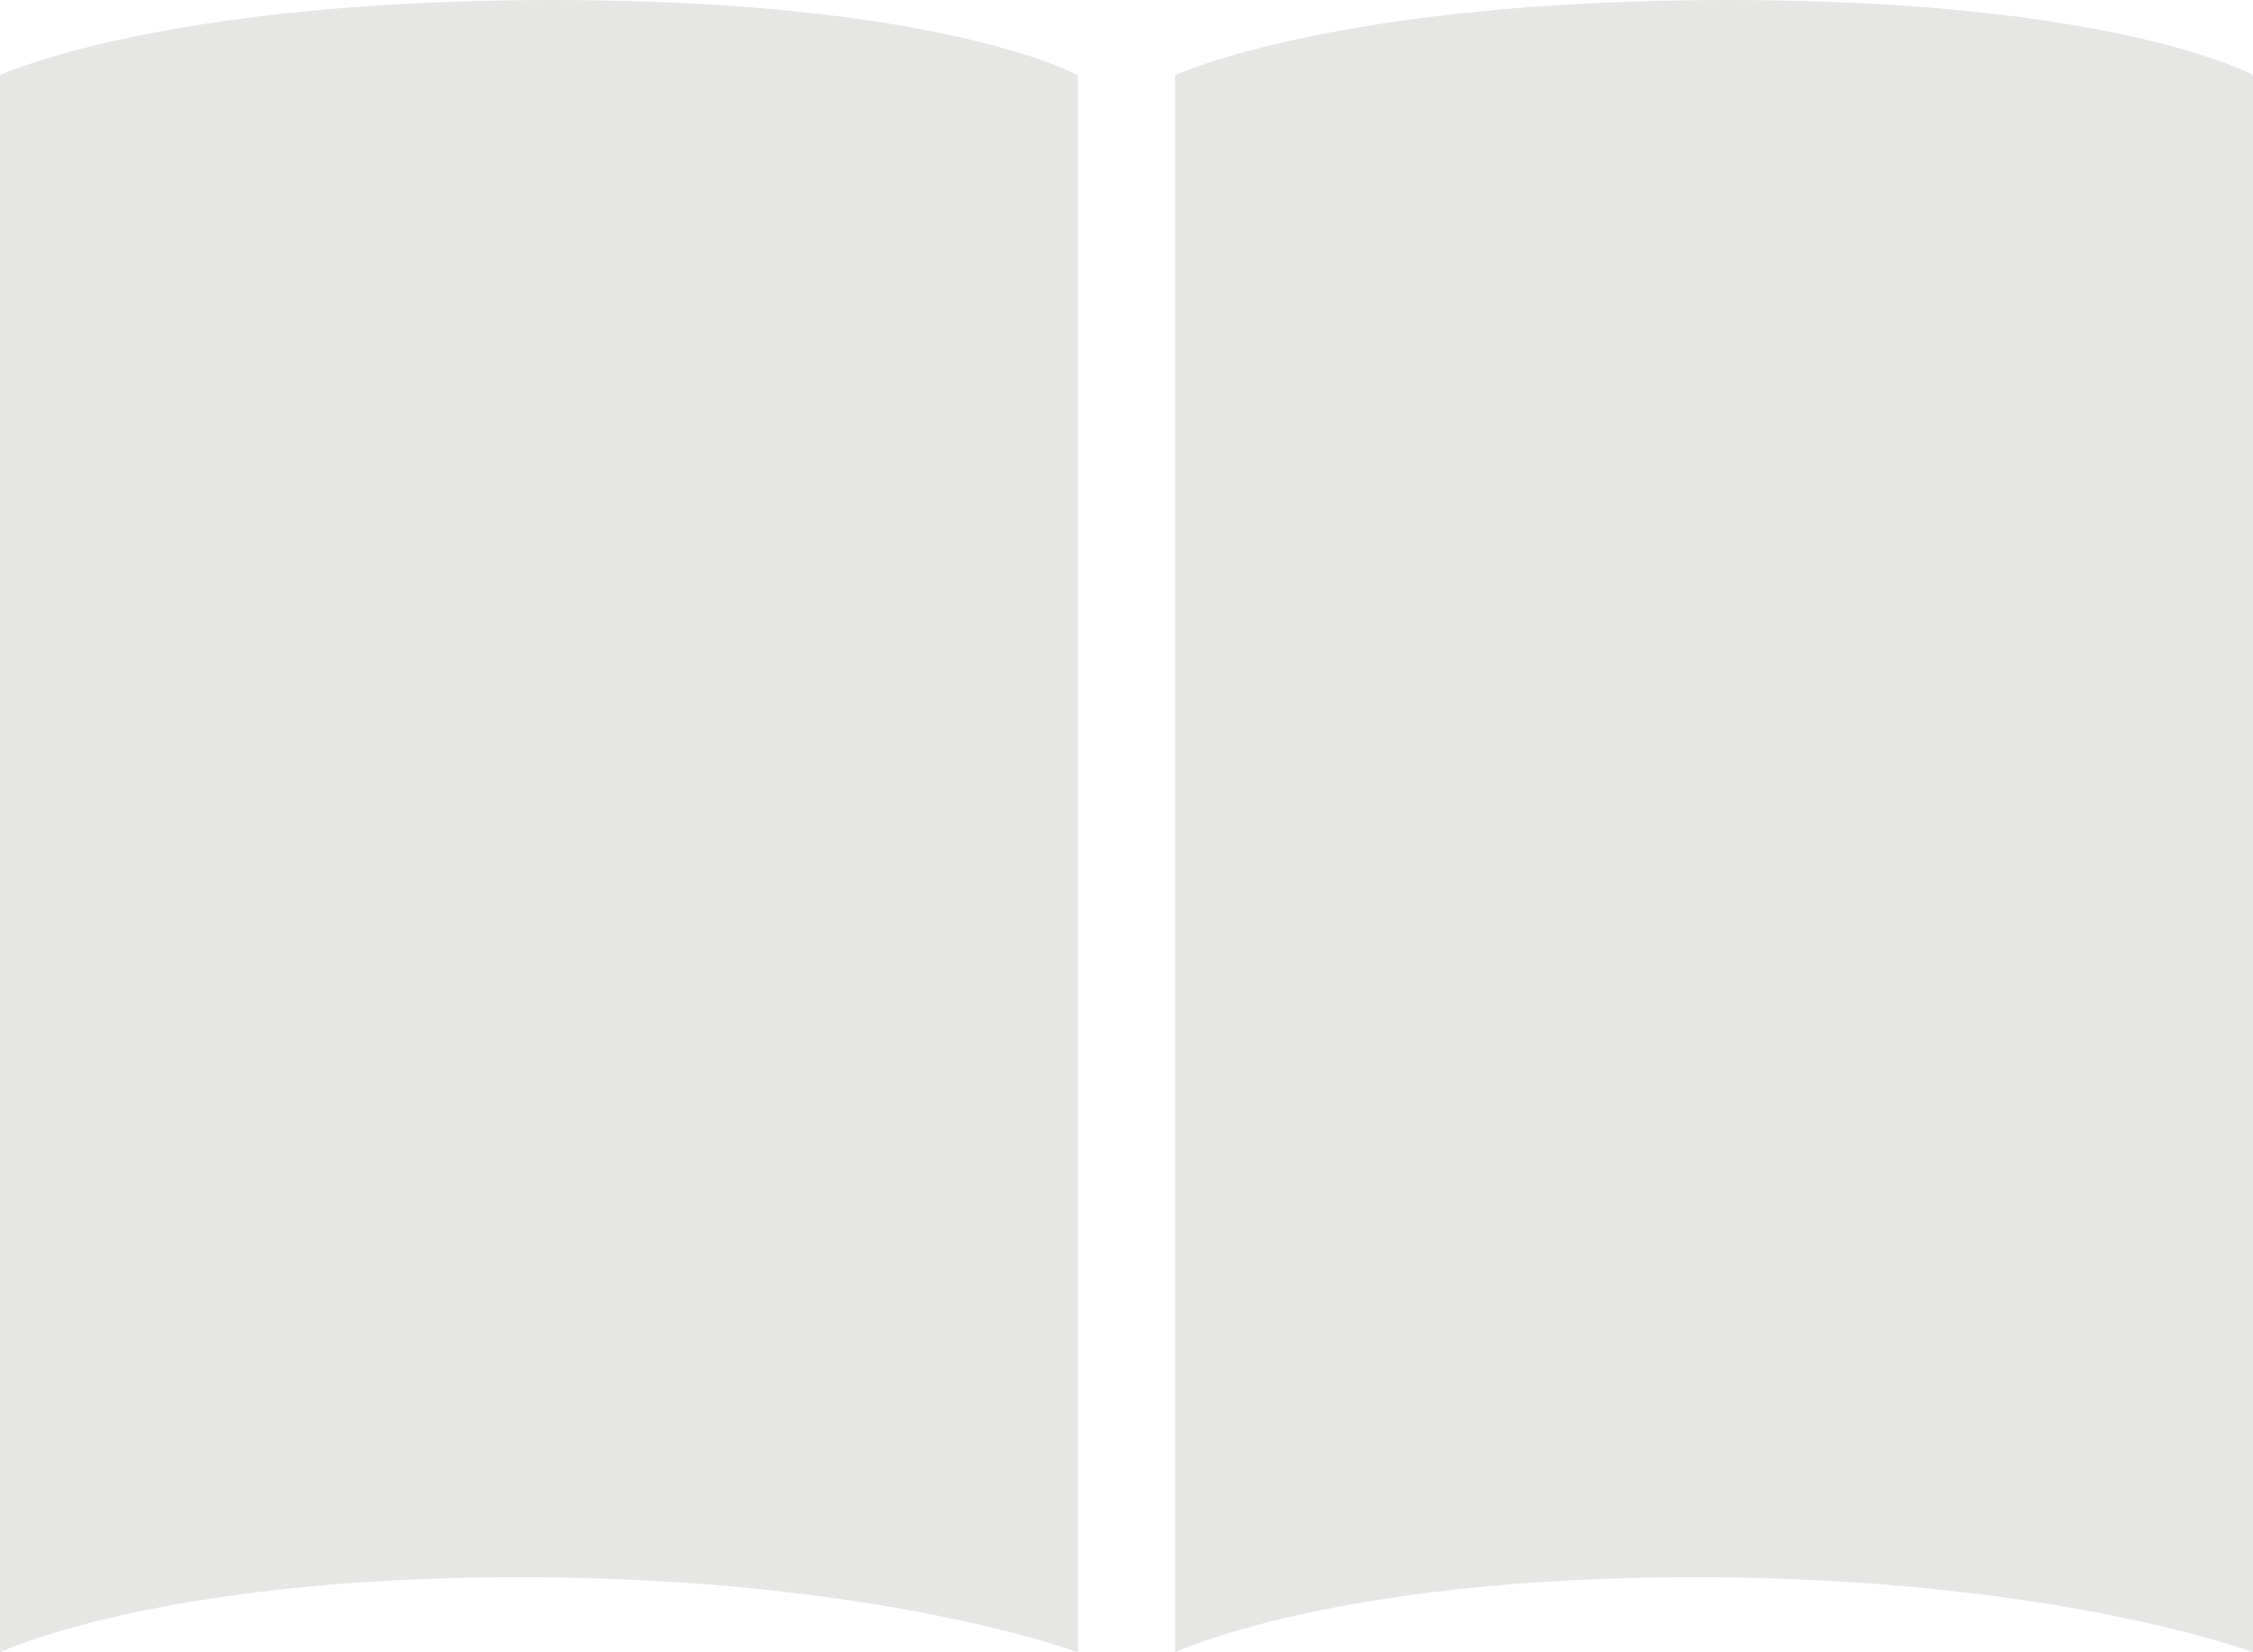
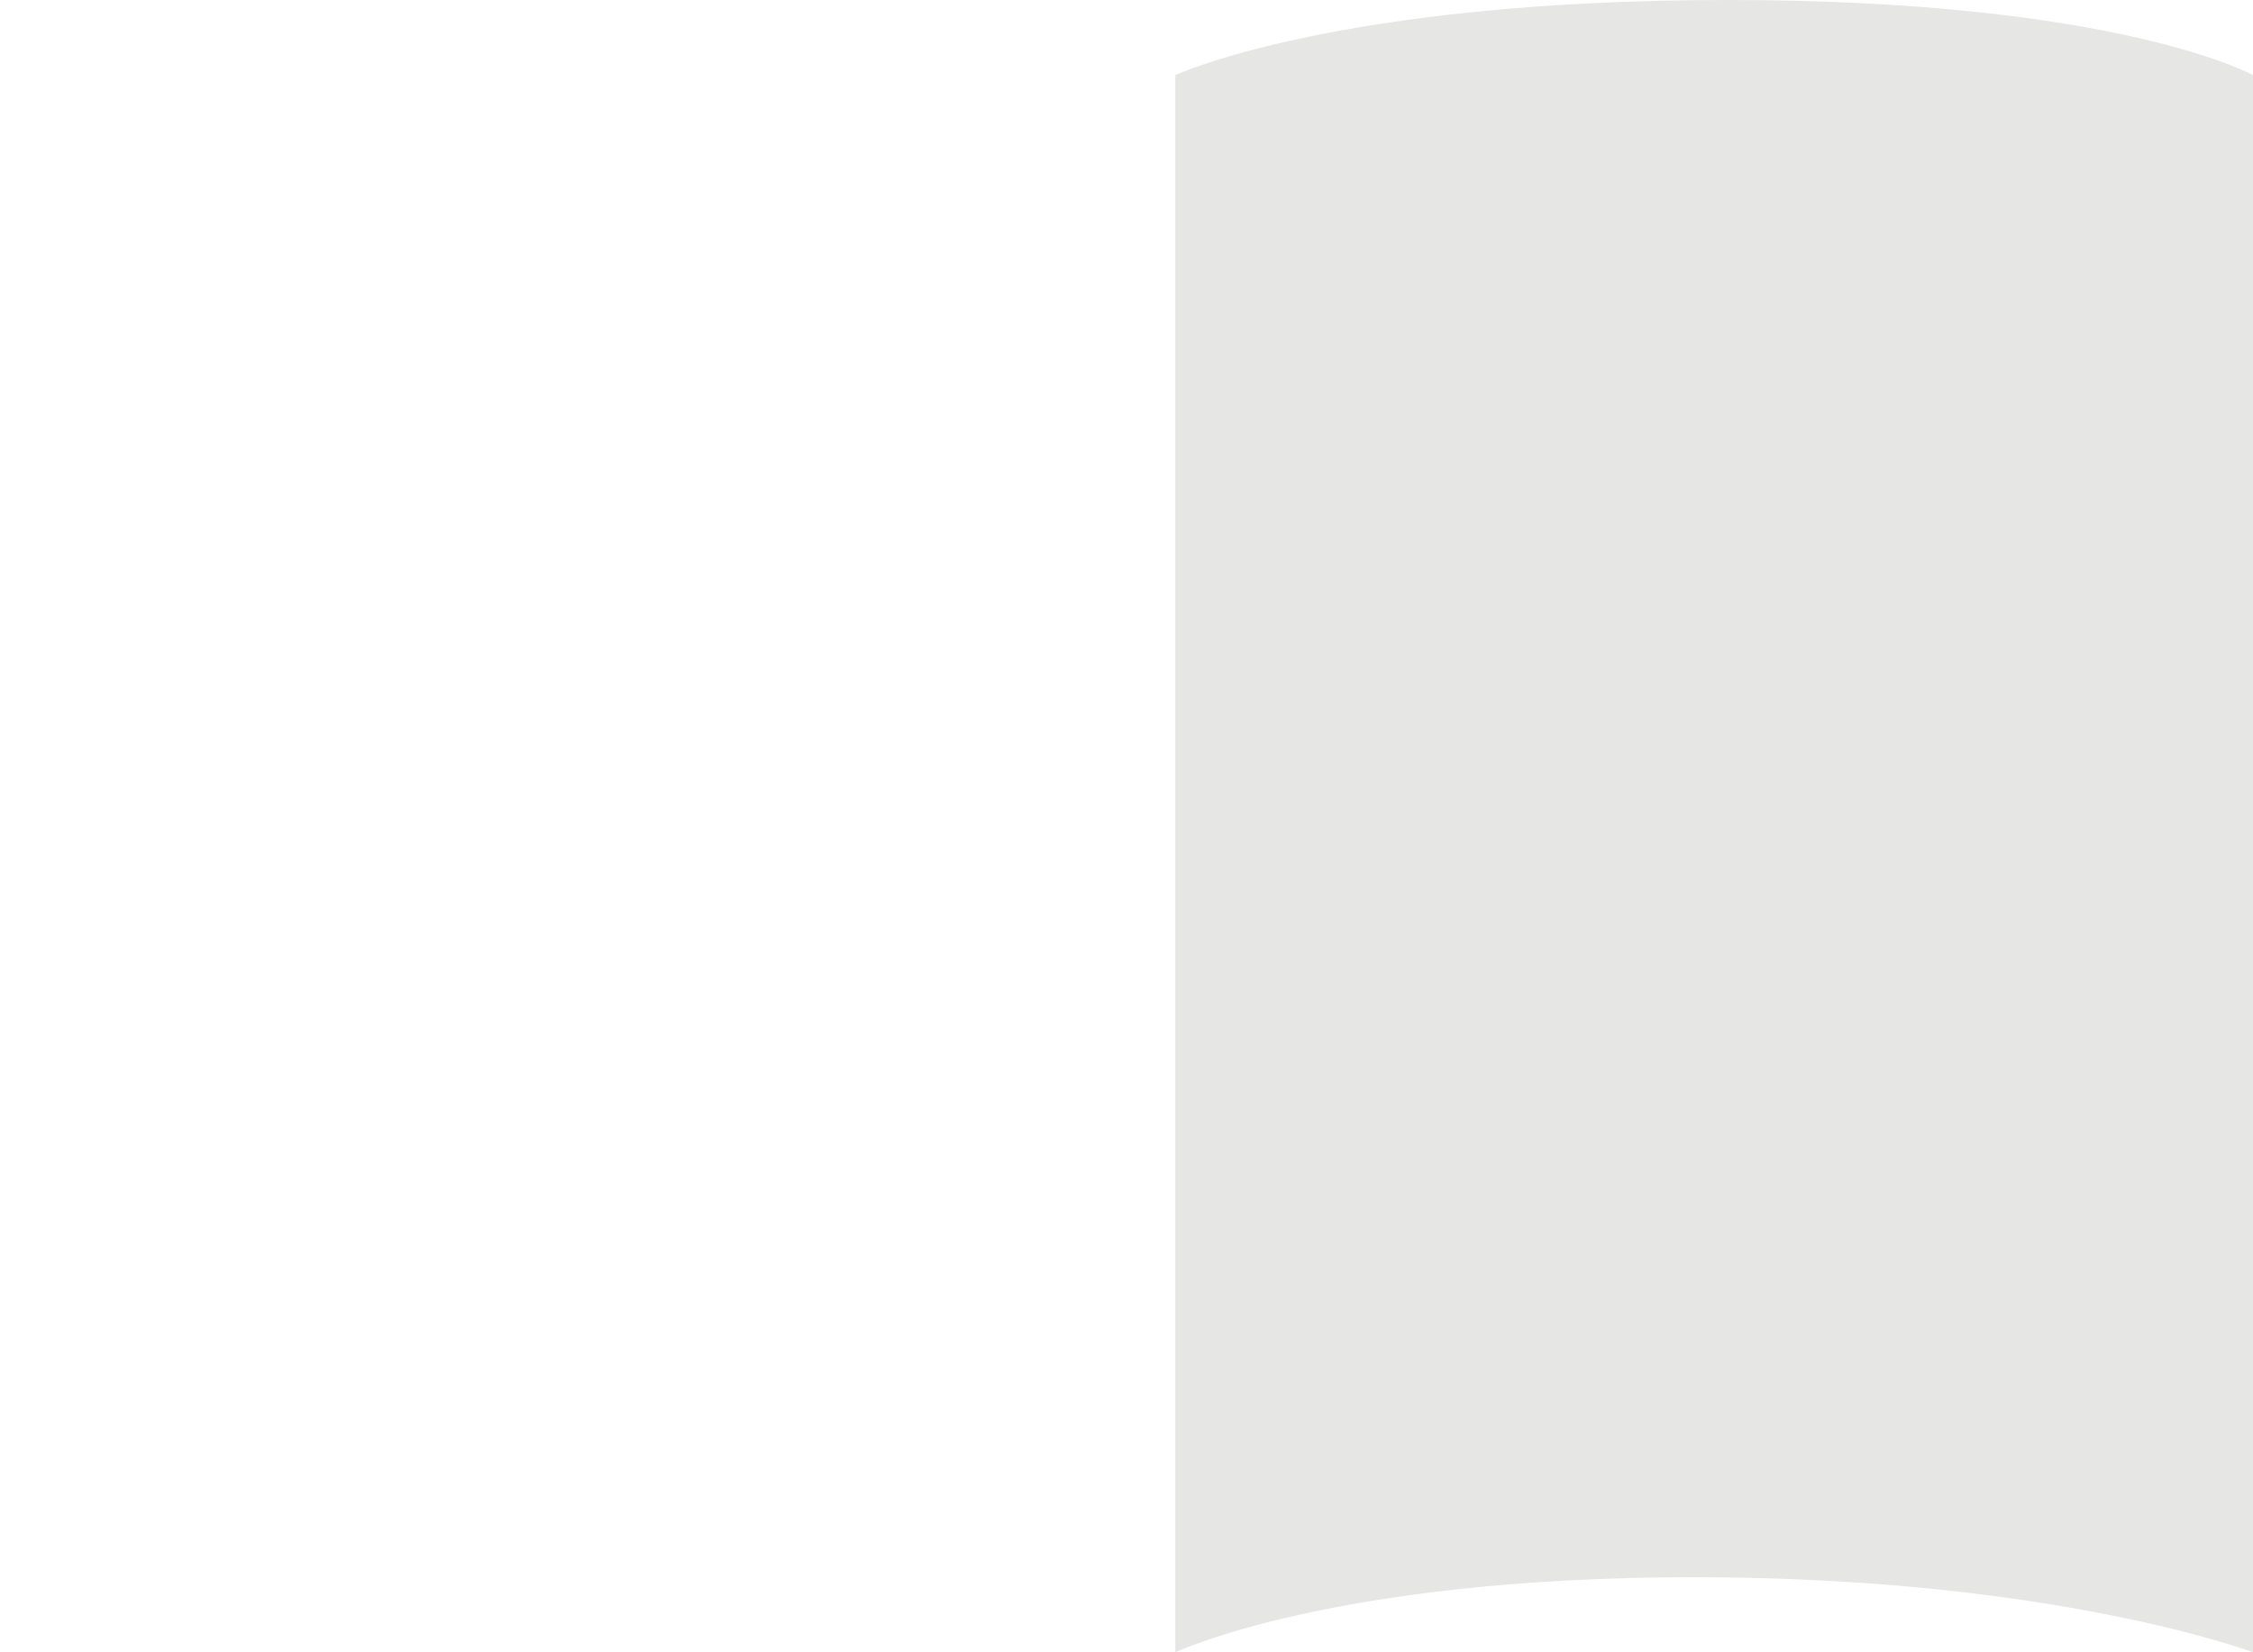
<svg xmlns="http://www.w3.org/2000/svg" version="1.1" id="レイヤー_1" x="0px" y="0px" viewBox="0 0 60 44" style="enable-background:new 0 0 60 44;" xml:space="preserve">
  <style type="text/css">
	.st0{display:none;}
	.st1{display:inline;fill:#999899;}
	.st2{fill:#E6E6E5;}
</style>
  <g class="st0">
    <path class="st1" d="M0,11.9c1.9-0.1,4.8,0.3,6,0.6c4.6-2.3,14.2-6,22.5-6c6,0,16.8,0.7,24.7,1.8c4,0.6,6.9,1.9,6.9,4.8   c0,2.8-1.9,4-5.3,4.3c-2.8,0.2-9.1,0.2-12.8,0.2c1.3,0.9,2,2.6,2,3.9c0,1.3-1.3,3.1-2.6,3.7c0.1,0.4,0.2,0.8,0.2,1.2   c0,1.4-0.8,3.1-2.8,4.3c0.1,0.2,0.1,0.4,0.1,0.6c0,2.2-1.9,5.8-7,5.8c-1,0-2.8-0.3-3.8-0.8c-1.2,0.8-2.9,1.3-5.1,1.3   c-2.2,0-11.1-0.7-16.2-5.3c-1.2,0.4-3.5,0.8-5.2,0.8c-0.6,0-1-0.1-1.4-0.2V11.9z M1.9,31.1c0.6,0,3.1-0.3,4.2-0.6   c0.3-0.1,0.5-0.1,0.7-0.1c0.4,0,0.7,0.2,1.2,0.6c3,2.8,9.8,4.7,14.7,4.7c1.1,0,2.2-0.1,2.8-0.3c-3.1-1.7-4-3.3-4-5   c0-1.2,0.6-2.6,1.3-2.5c-0.6-0.5-1.2-1.5-1.2-2.7c0-0.4,0.1-1,0.4-1.5h-0.1c-2.6,1.8-5.8,2.7-8.5,2.7c-2,0-4.1-0.6-4.1-1.5   c0-0.2,0.1-1,0.8-1c0.3,0,0.6,0.1,0.9,0.2c0.7,0.3,1.5,0.4,2.4,0.4c3.7,0,8.3-2.2,9-4.2c0.1-0.5,0.4-0.7,1.5-0.8   c0.3-0.1,1.3-0.3,1.5-0.5c0.3-0.2,0.5-0.3,0.8-0.3c0.3,0,0.7,0.2,1,0.7c1.1,2.1,4.2,6.1,6.4,6.1c0.7,0,2.1-0.3,2.1-2.2   c0-0.4-0.1-1-0.2-1.5c-0.5-2.9-0.9-3.5-2.1-5.5c-0.4-0.6-2.7-3.5-3-4c-1.8-2.1-3.8-3.1-7-3.1c-3.4,0-12.2,3-16.6,5.3   c-0.3,0.2-0.5,0.3-0.8,0.3c-0.2,0-3.5-0.7-4.2-0.7V31.1z M24,21.2c-0.2,0.4-0.8,1.3-1.3,1.7c0.8-0.1,1.1,0.4,1.1,0.9   c0,0.2-0.4,1-0.4,1.3c0,2.1,6.6,4.9,9.8,4.9c4,0,6.4-2.1,6.4-3.8c0-0.3-0.1-0.4-0.1-0.6c-0.6,0.1-1.8,0.1-2.4-0.1   c-0.3,0.4-0.8,0.9-1.4,1.2c-0.5,0.3-1.2,0.5-2,0.5c-2.1,0-5-2.2-7.7-6.6C25.3,20.9,24.5,21.2,24,21.2z M36.7,31.4   c-0.7,0.3-2.6,0.5-3.6,0.5c-2.6,0-7.1-1.7-9.3-3.2c-0.4,0.6-0.5,1.1-0.5,1.5c0,2.6,5.8,4.8,8.1,4.8C35.1,35,36.6,33,36.7,31.4z    M53,10.2c-4.9-0.8-17.6-1.8-24.3-1.8c2,0.8,4.4,3.9,6.6,6.9c1.9,0.2,6.1,0.3,10.2,0.3s8.2-0.1,9.4-0.2c2.7-0.3,3.2-1.1,3.2-2.4   C58.1,12,57.4,11,53,10.2z M36.4,17.6c0.6,1.3,1.3,4.5,1.2,6.1c0.3,0.1,0.6,0.1,1,0.1C43.6,23.7,43,17.9,36.4,17.6z" />
  </g>
  <g>
    <path class="st2" d="M60,44c0,0-5.3-2-14.9-2c-9.6,0-13.8,2-13.8,2V2c0,0,4.3-2,14.7-2c10.4,0,14,2,14,2V44z" />
-     <path class="st2" d="M28.7,44c0,0-5.3-2-14.9-2C4.2,42,0,44,0,44V2c0,0,4.3-2,14.7-2c10.4,0,14,2,14,2V44z" />
  </g>
</svg>